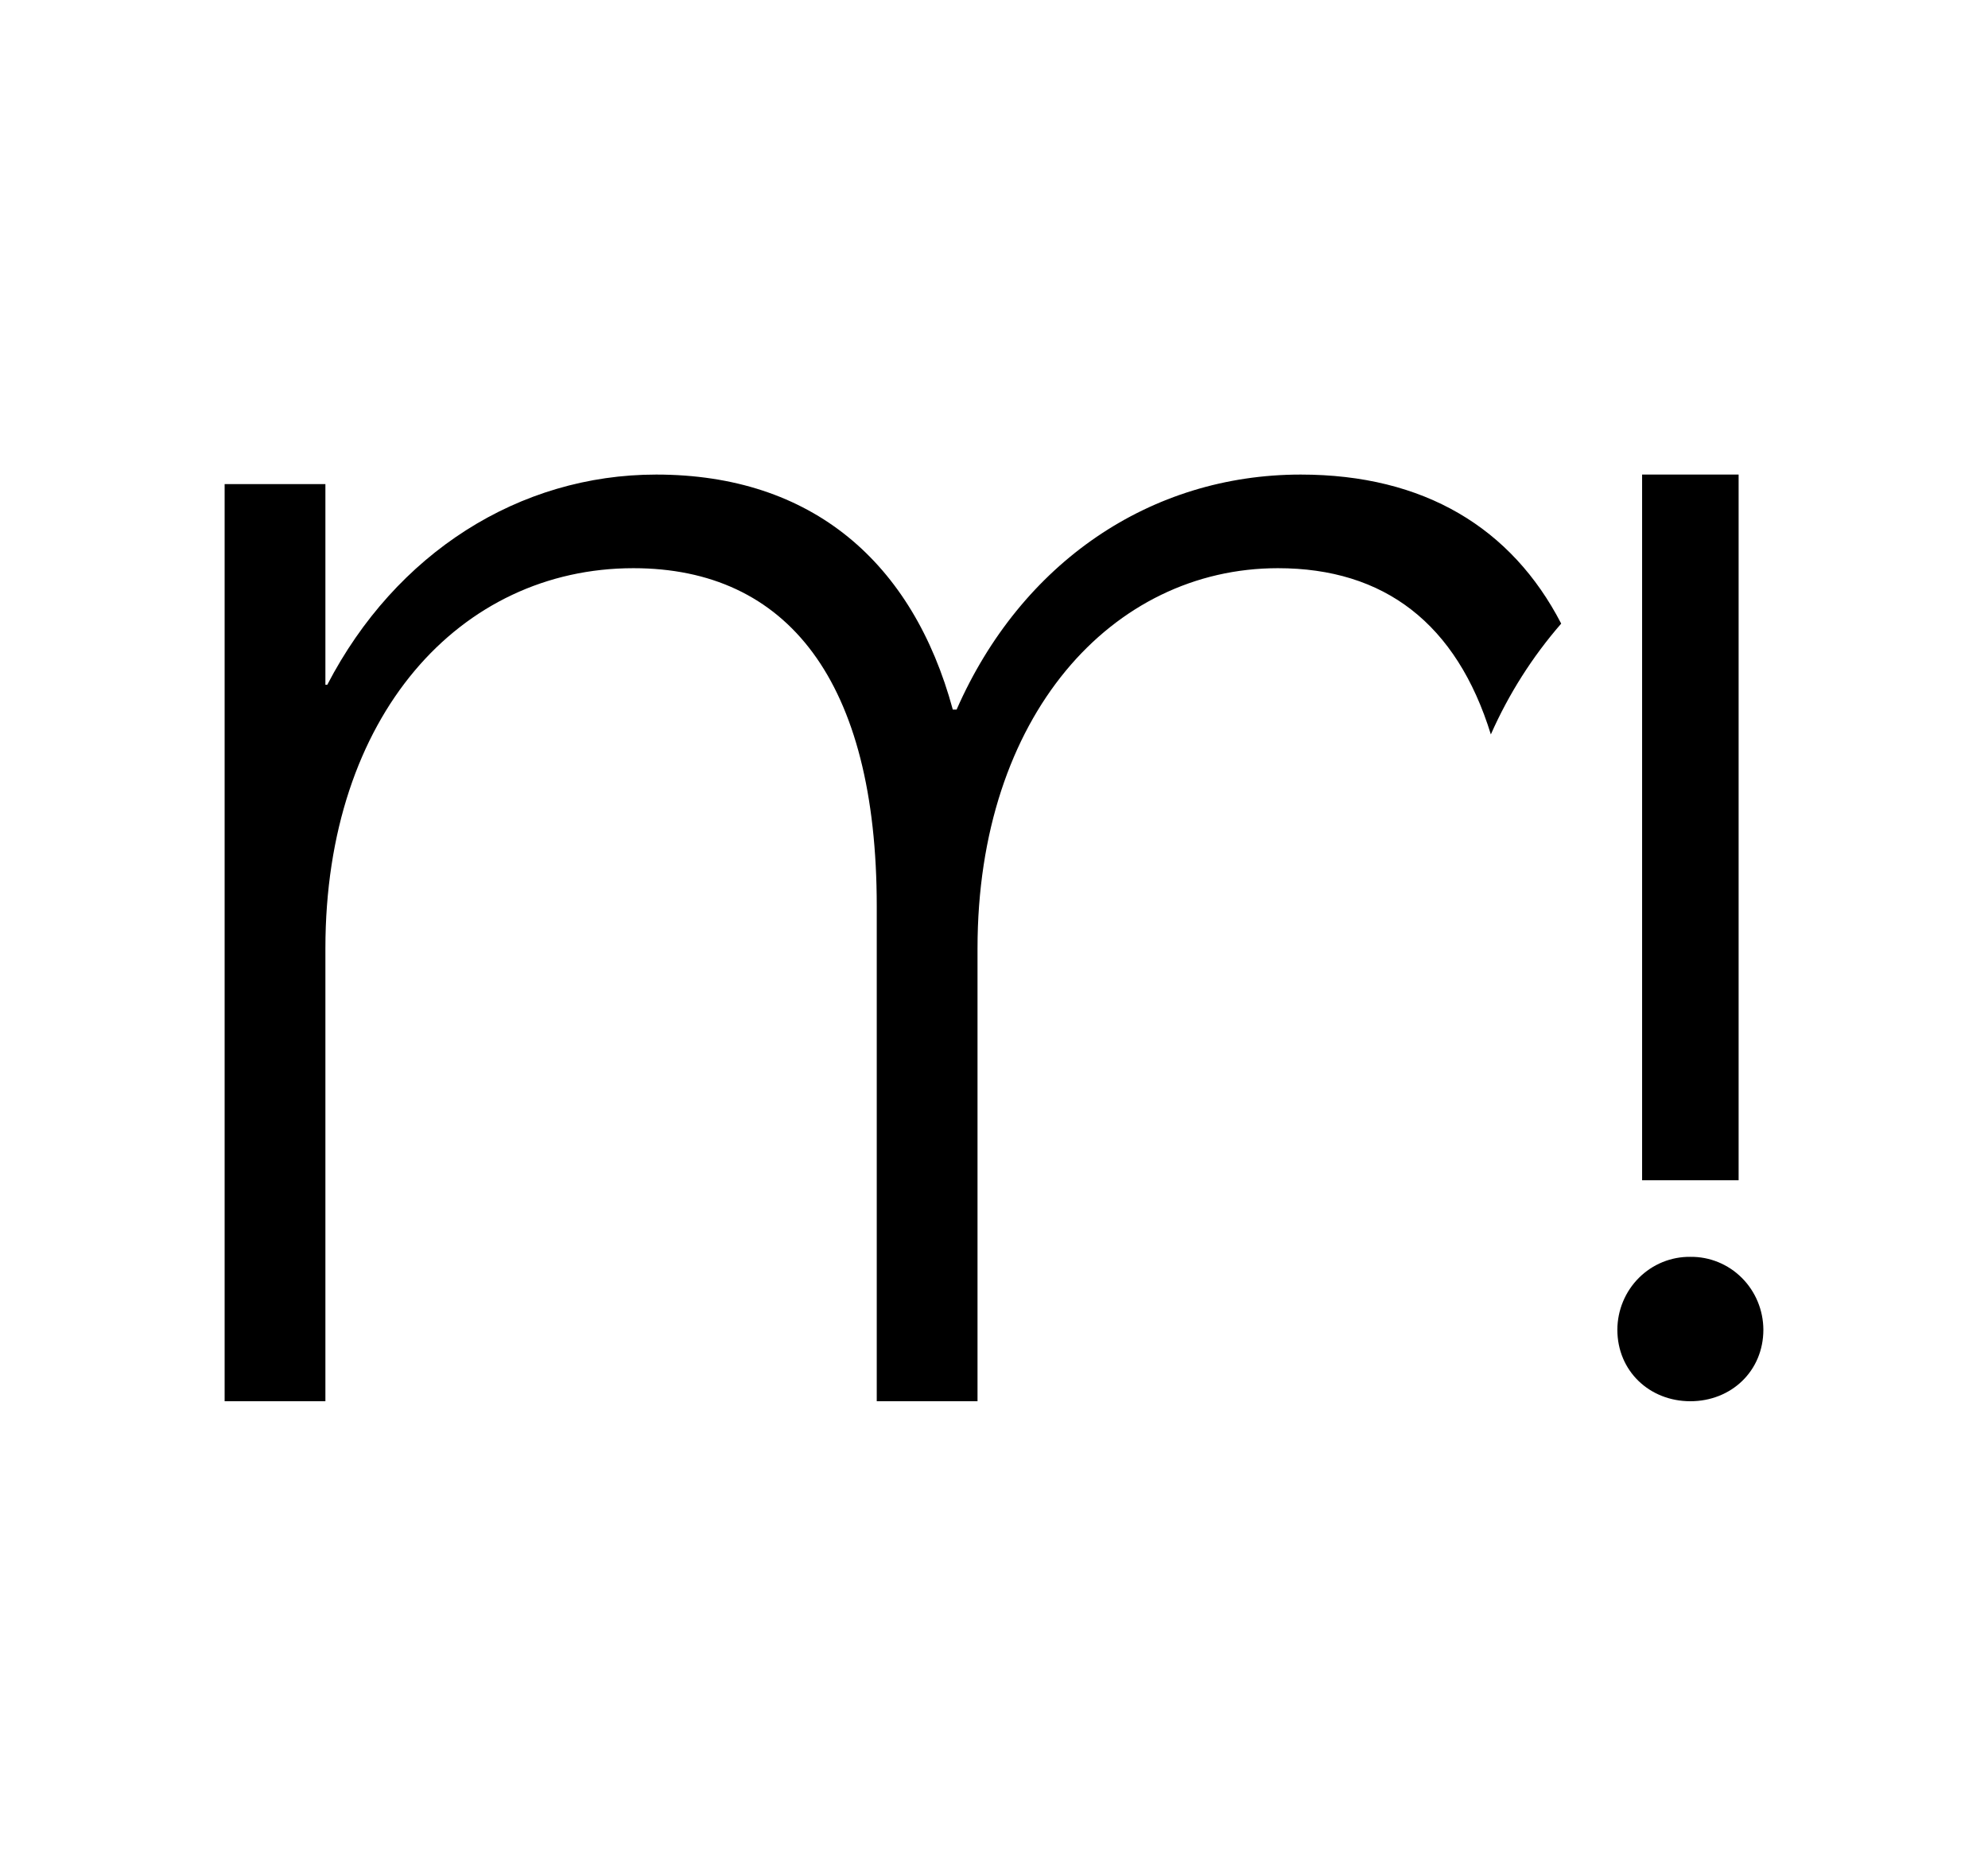
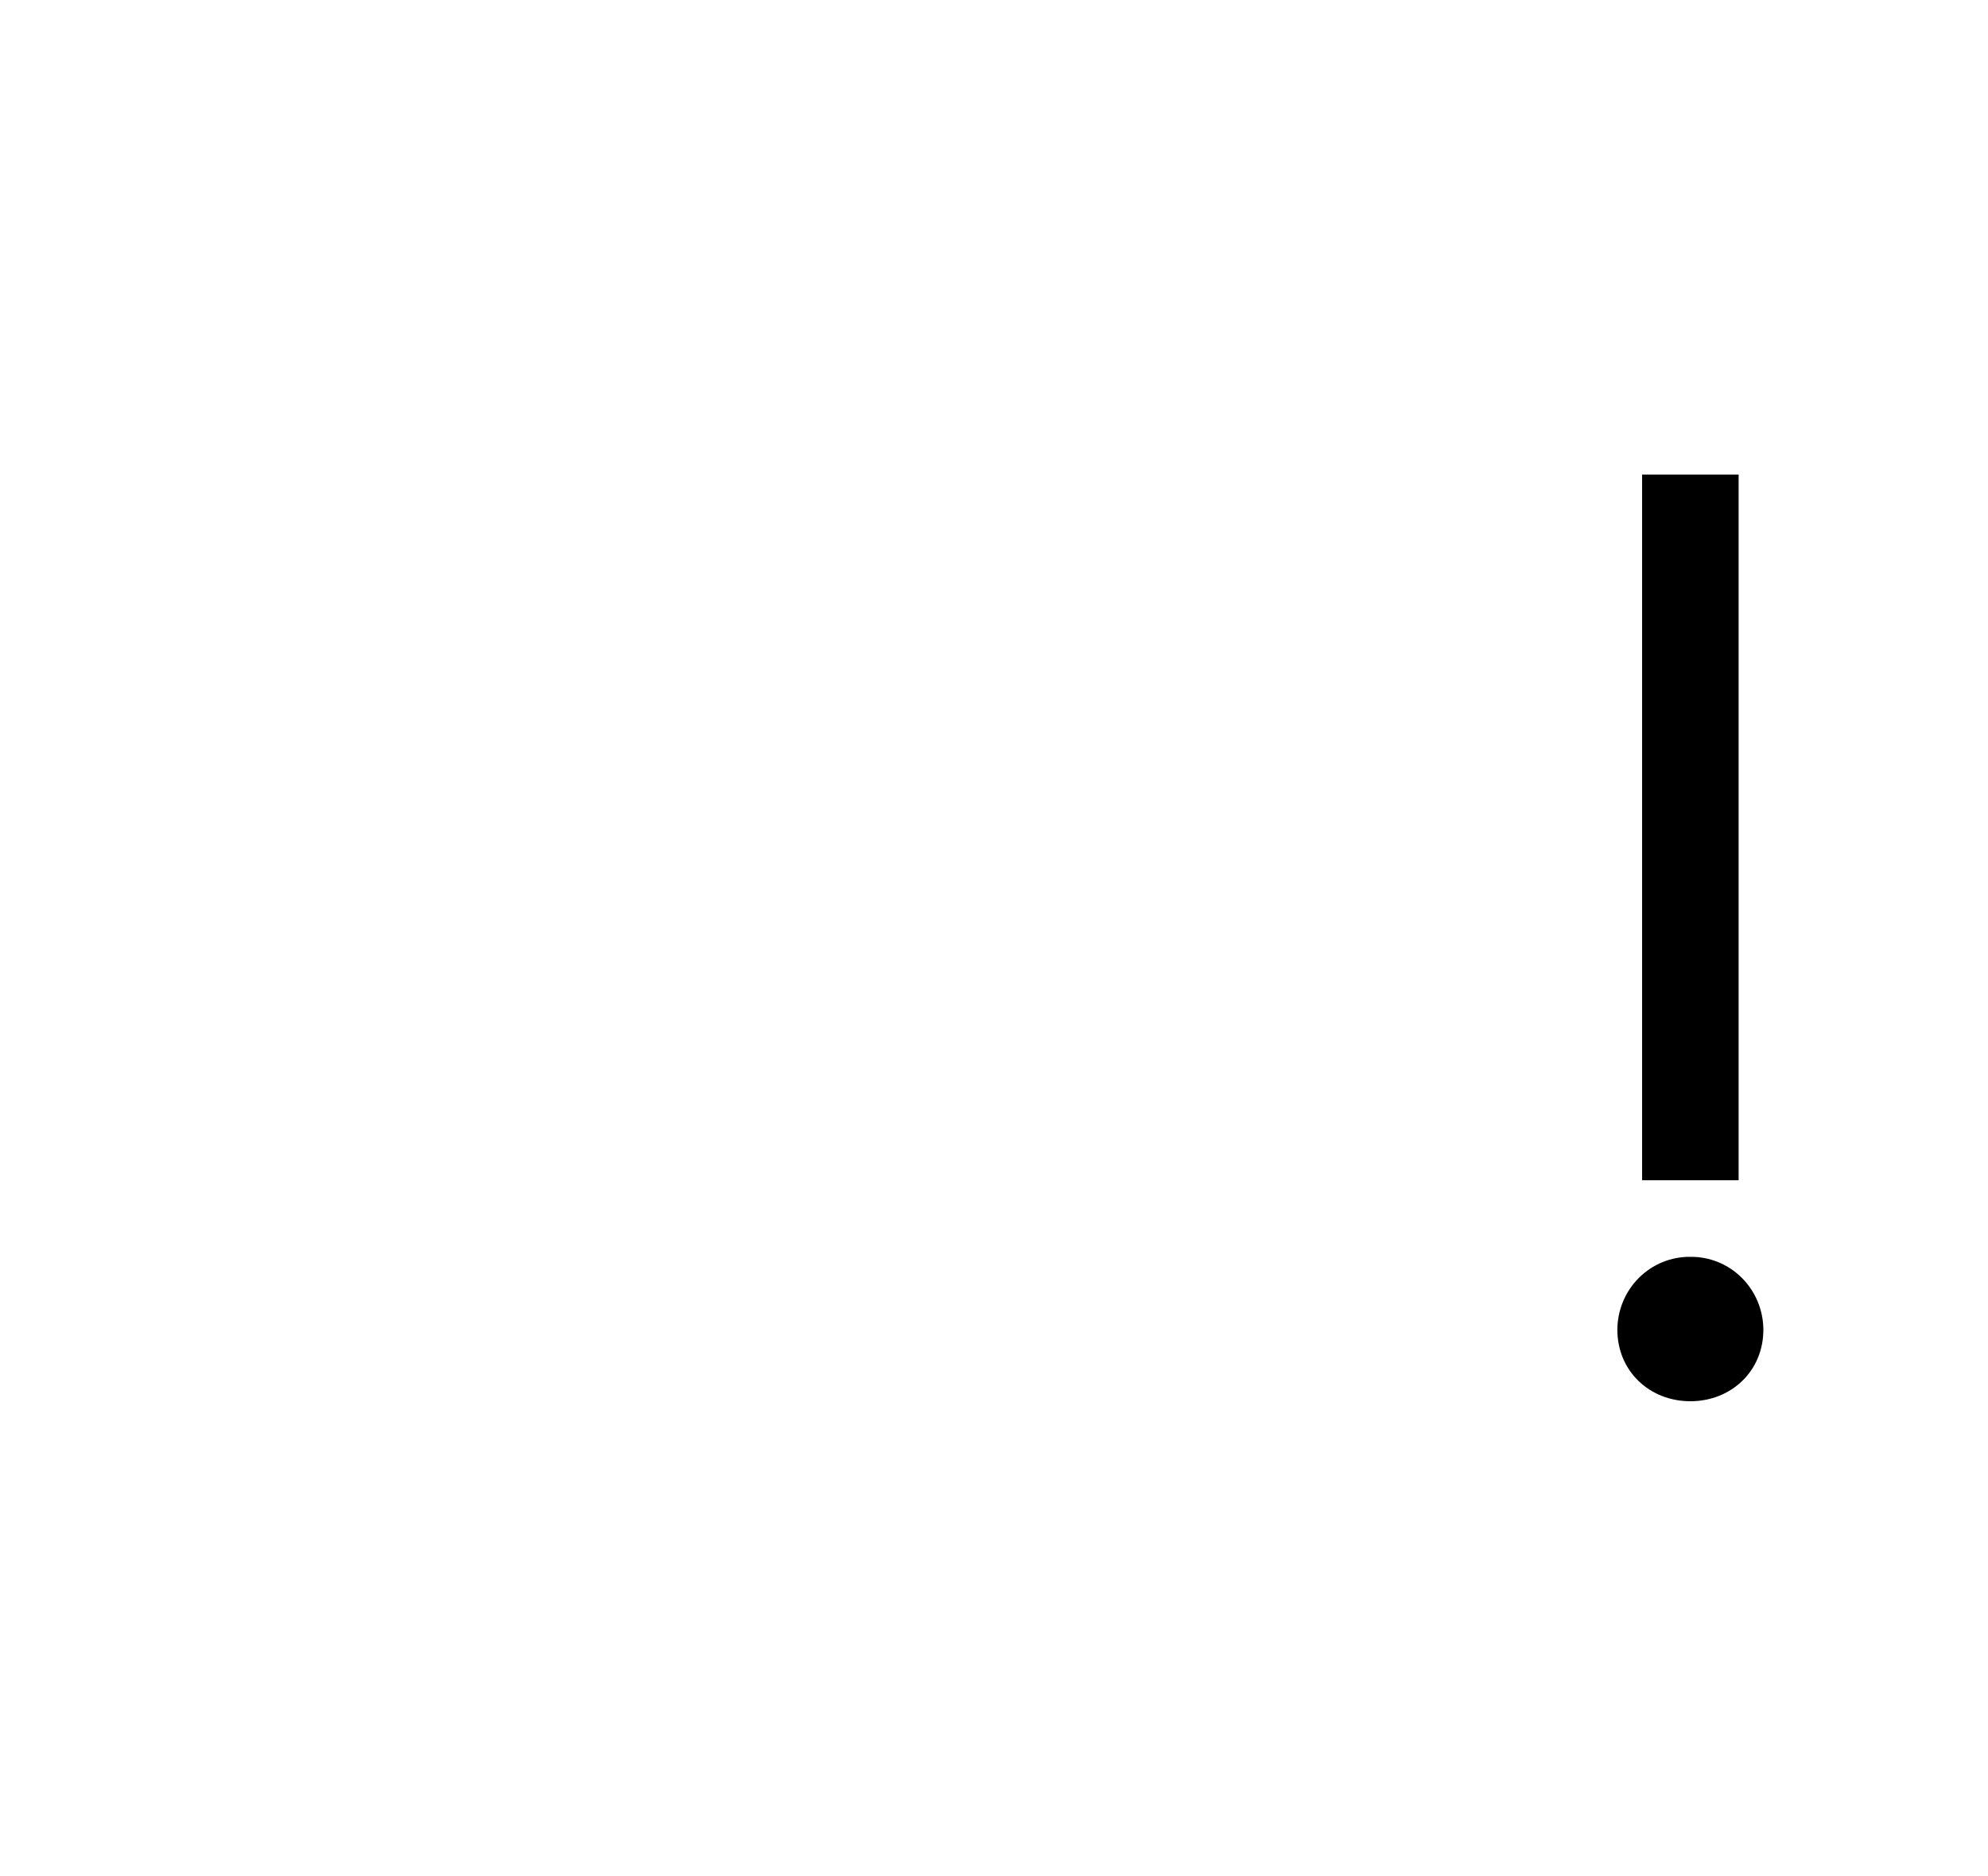
<svg xmlns="http://www.w3.org/2000/svg" width="354" height="334" viewBox="0 0 354 334" fill="none">
-   <path d="M265.474 130.768C268.64 123.596 272.863 116.944 278 111.036C269.198 94.026 253.624 84.5 231.619 84.5C204.873 84.5 181.852 100.149 170.341 126.345H169.664C162.555 100.149 144.612 84.5 116.851 84.5C92.475 84.5 70.469 98.448 58.282 121.923H57.943V86.201H40V249.5H57.943V168.871C57.943 127.366 81.98 101.17 112.788 101.17C140.211 101.17 156.122 121.242 156.122 161.387V249.5H174.065V168.871C174.065 127.366 198.102 101.17 227.556 101.17C246.515 101.17 259.38 111.036 265.474 130.768Z" fill="black" />
  <path d="M314 236.756C313.992 235.037 313.649 233.336 312.99 231.752C312.331 230.167 311.37 228.731 310.161 227.526C308.953 226.32 307.521 225.369 305.949 224.728C304.376 224.087 302.694 223.767 301 223.789C299.306 223.767 297.624 224.087 296.051 224.728C294.479 225.369 293.047 226.32 291.839 227.526C290.63 228.731 289.669 230.167 289.01 231.752C288.351 233.336 288.008 235.037 288 236.756C288 244.134 293.729 249.5 301 249.5C308.271 249.5 314 244.134 314 236.756ZM292.407 210.15H309.593V84.5H292.407V210.15Z" fill="black" />
</svg>